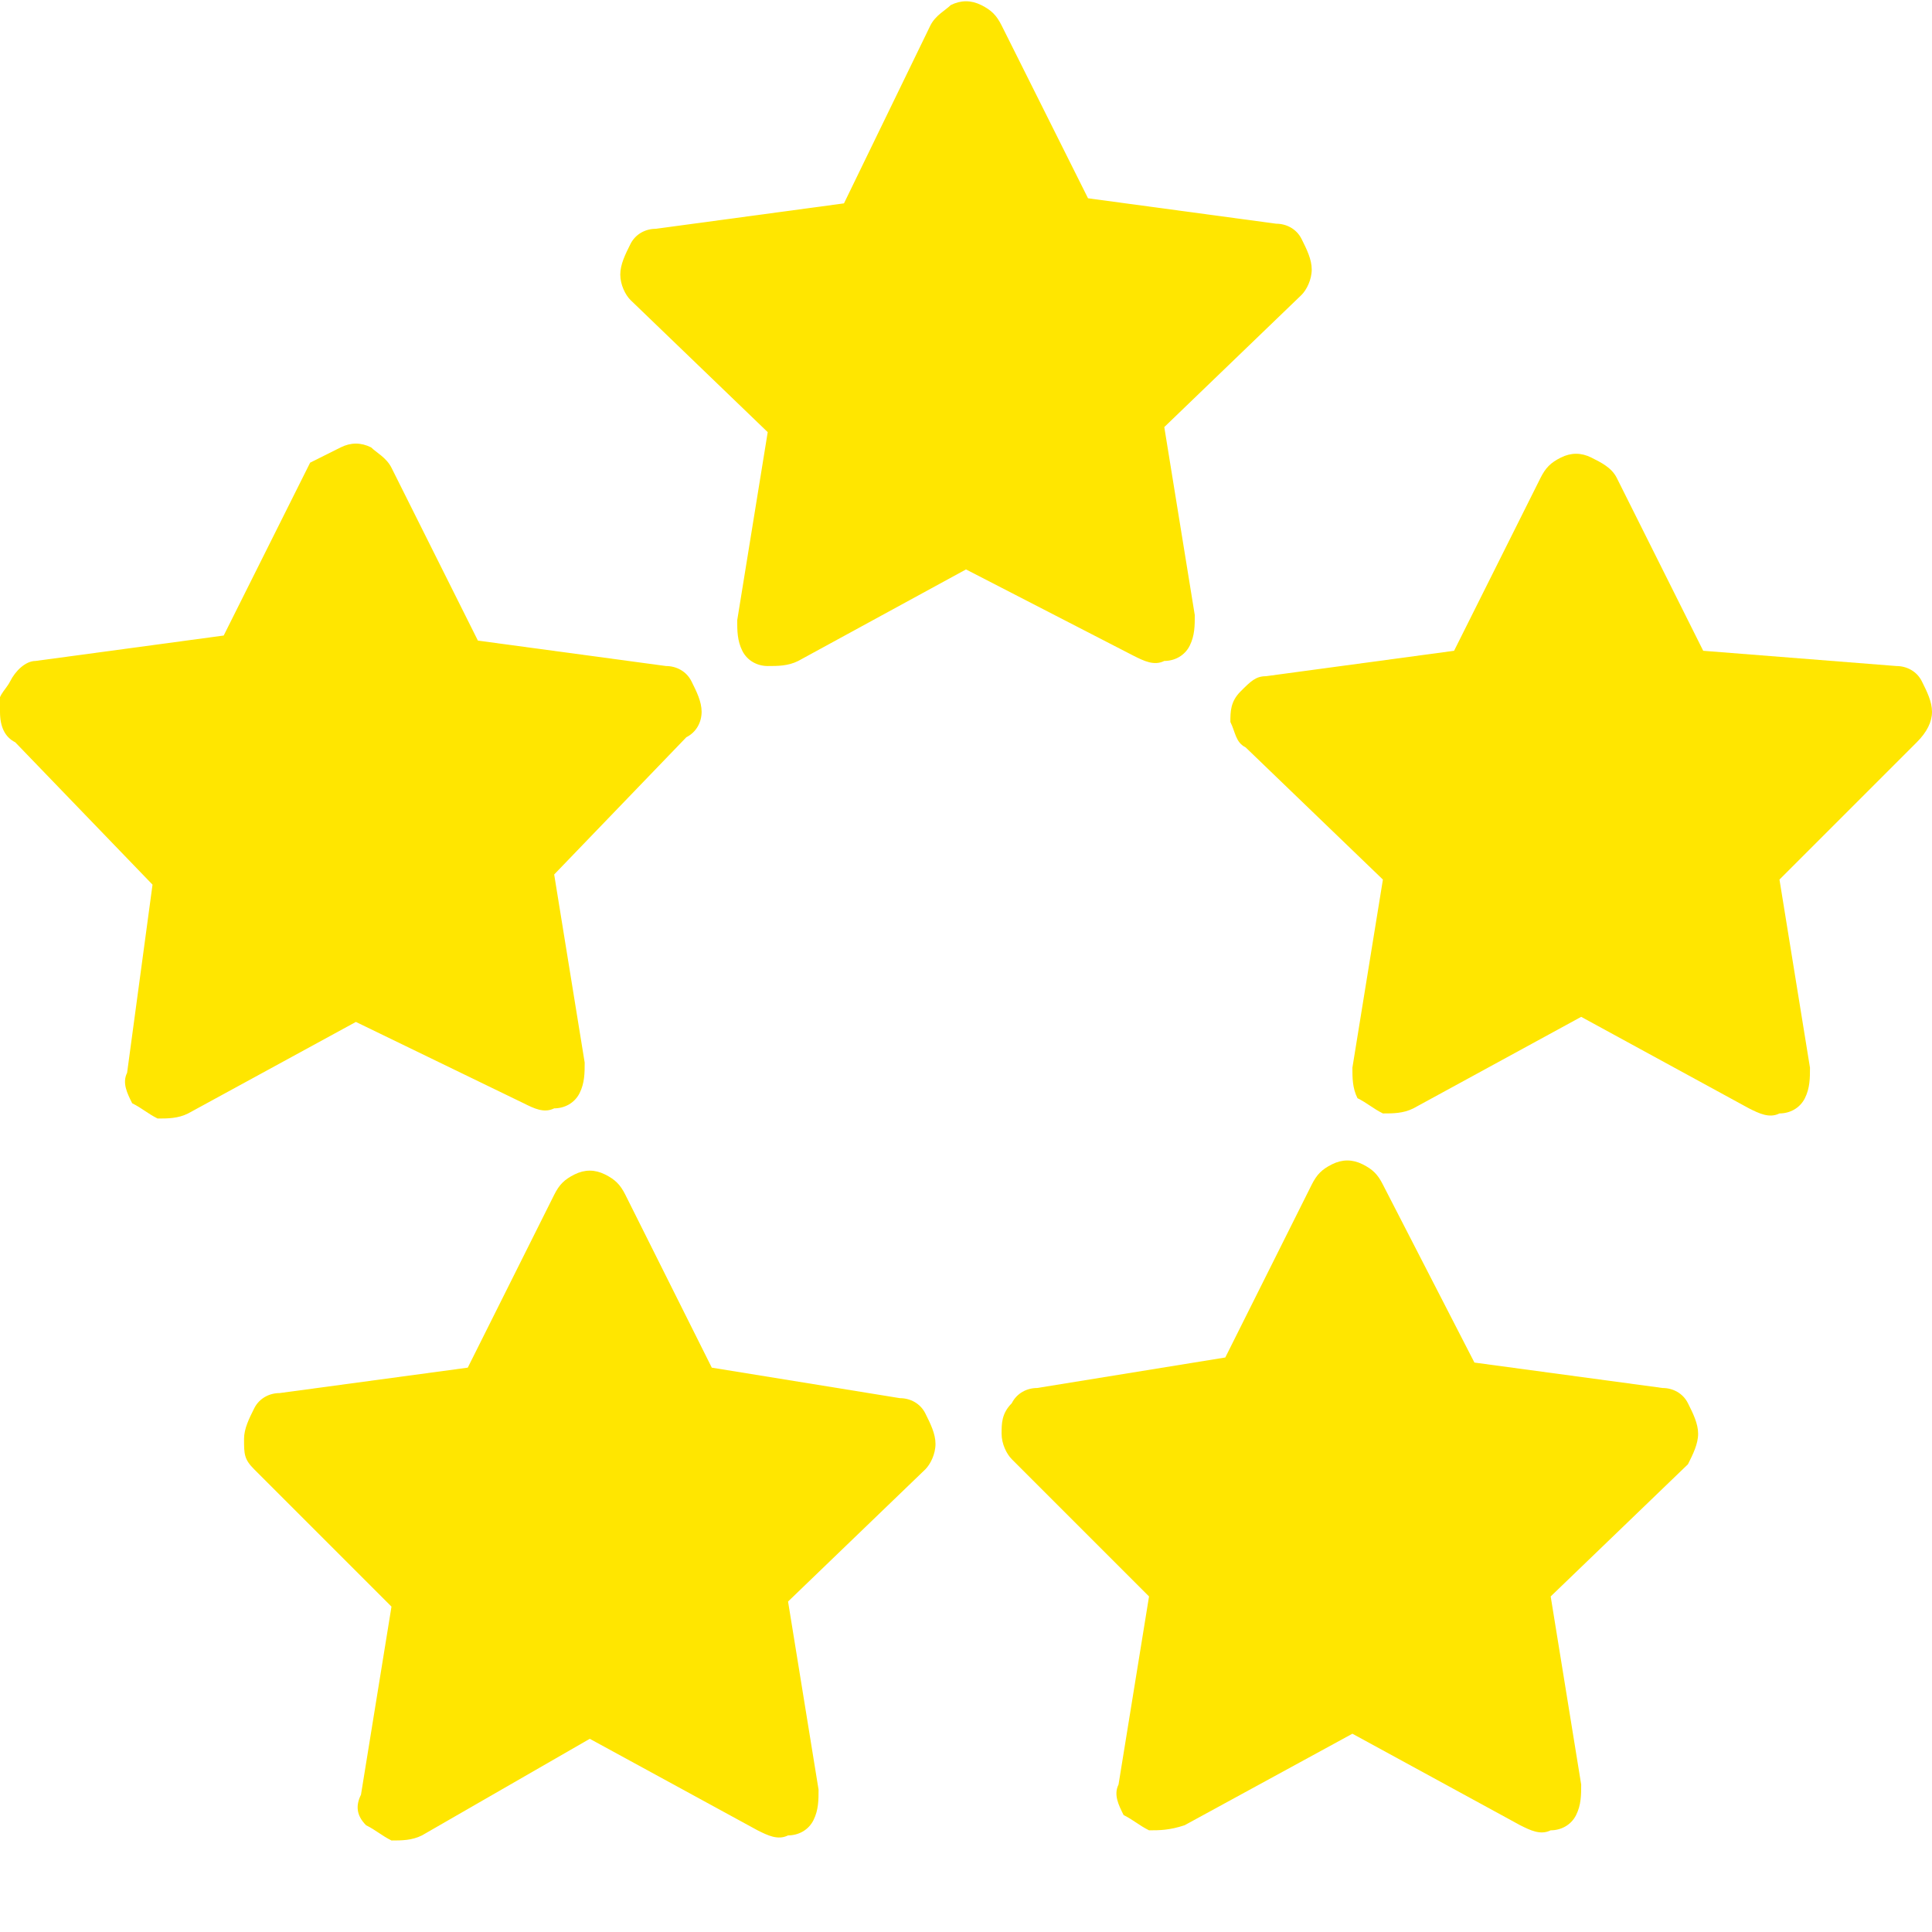
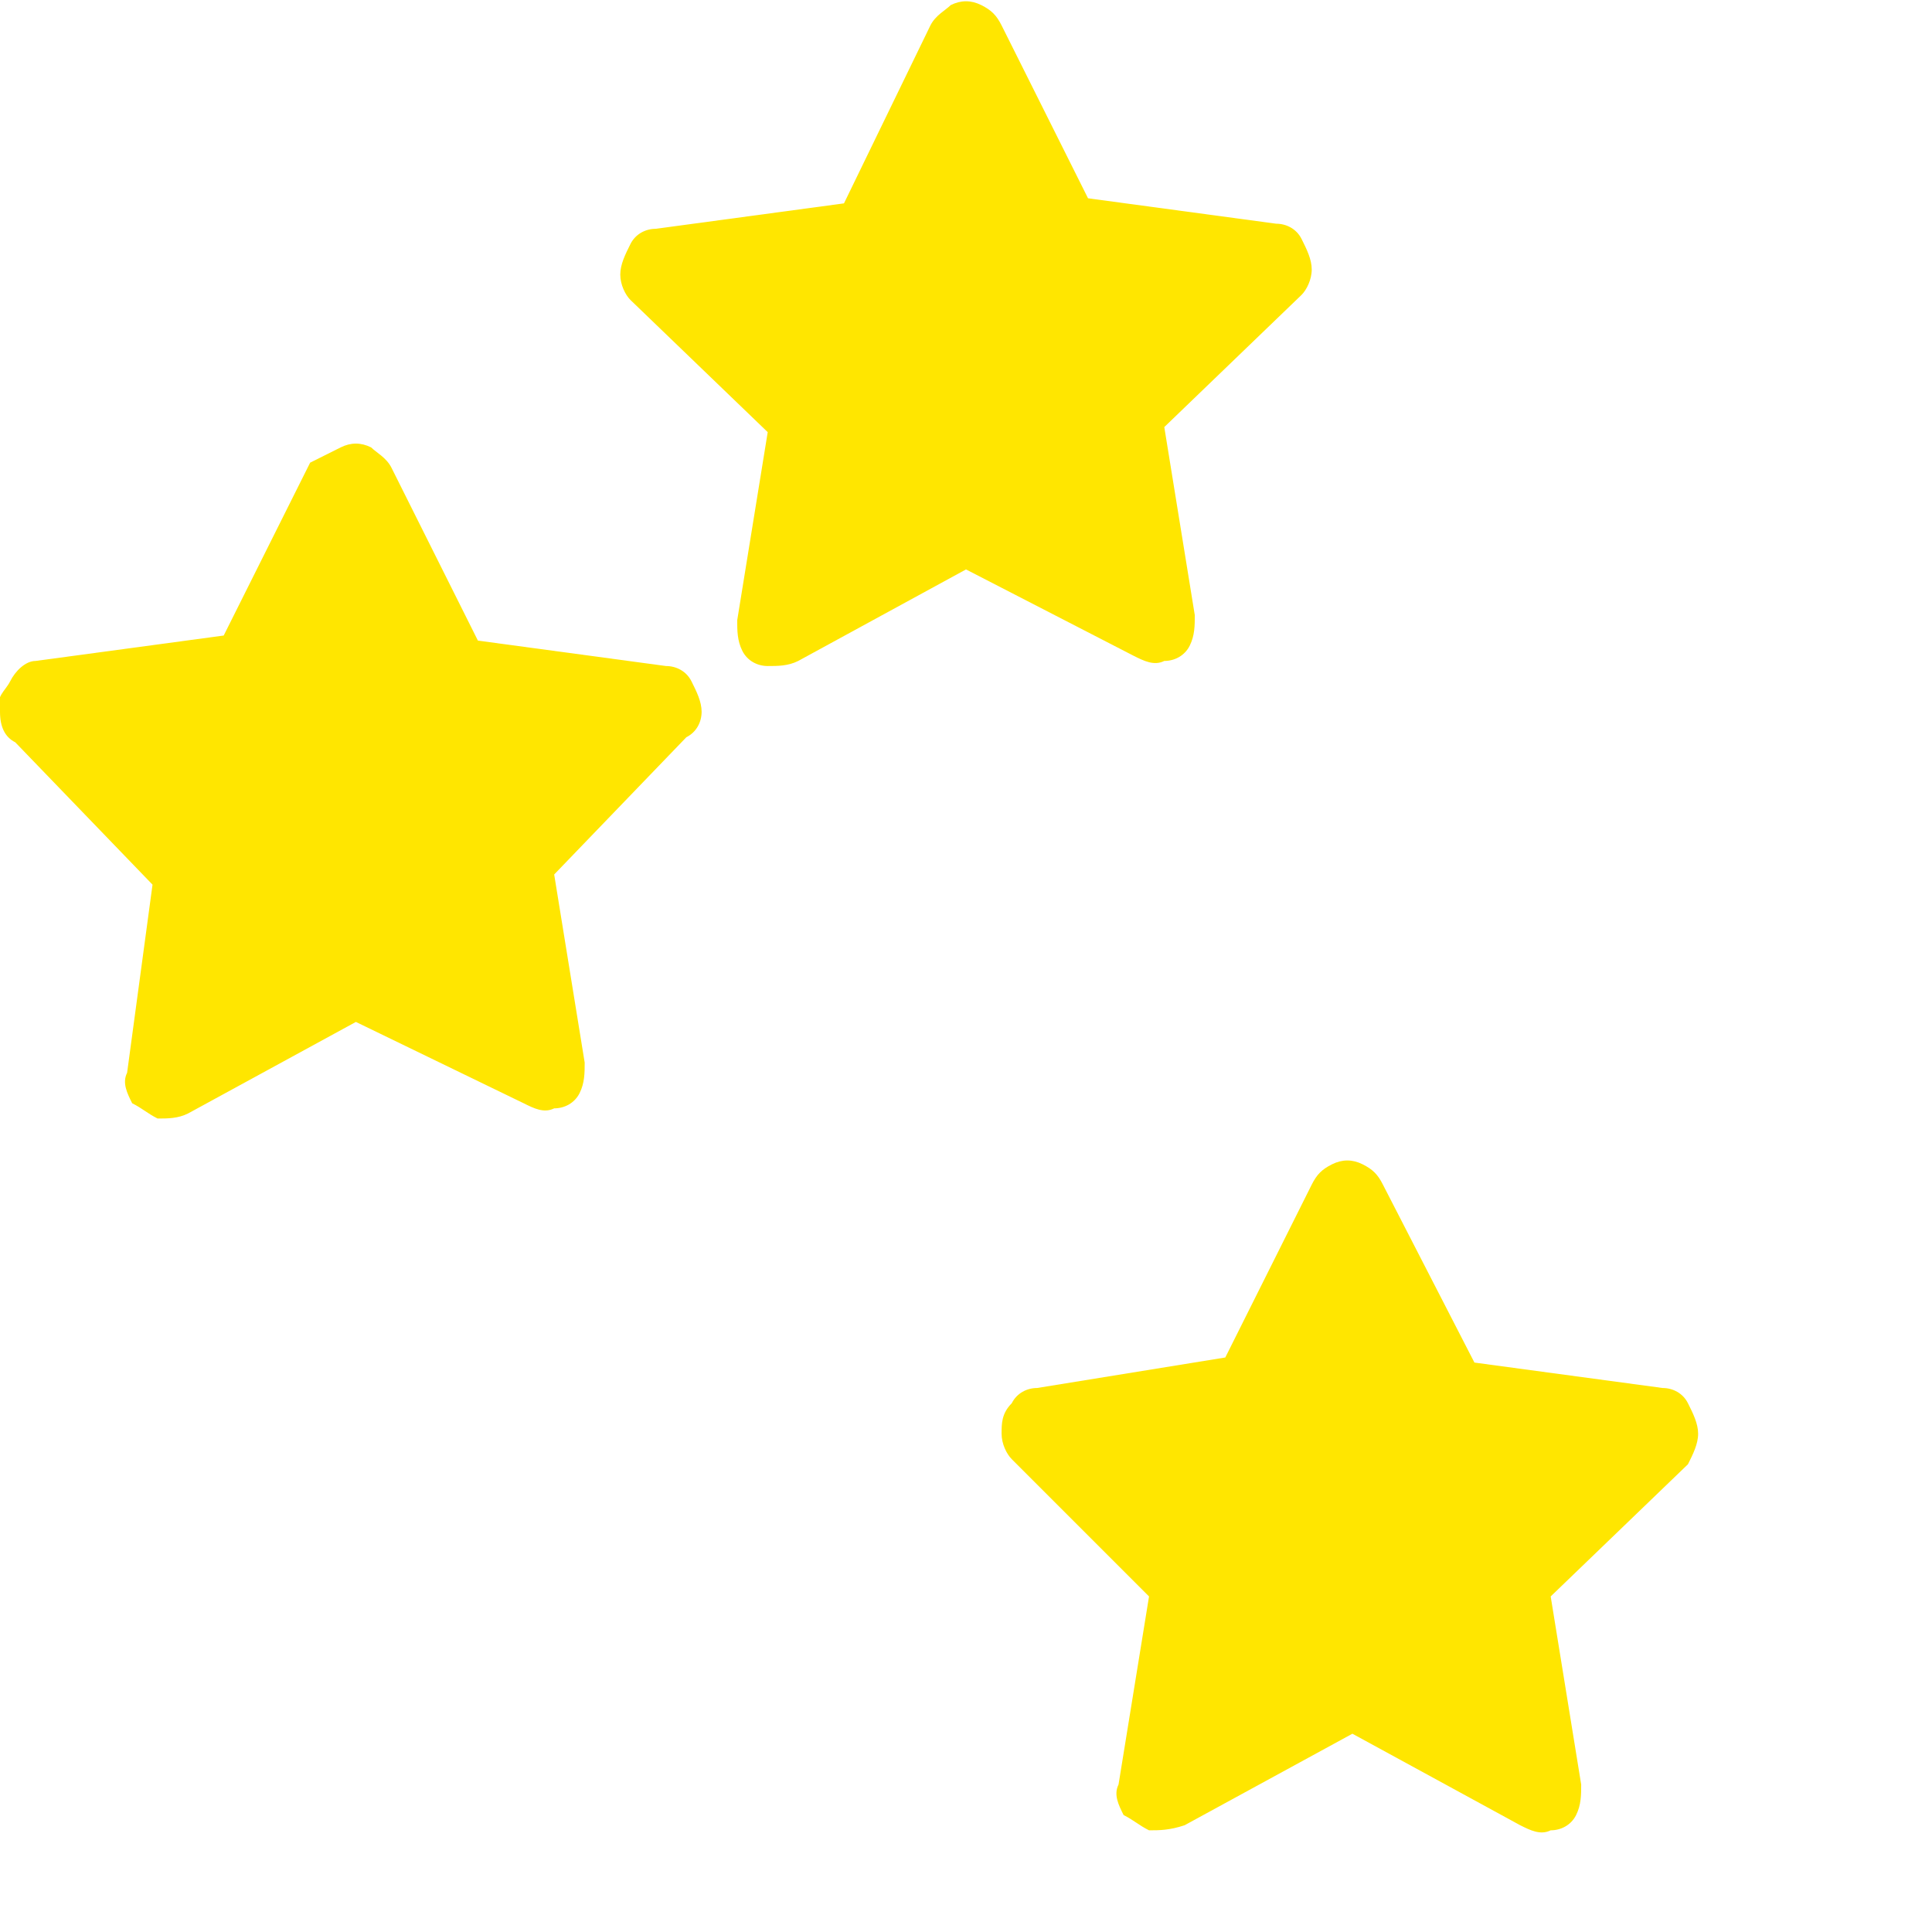
<svg xmlns="http://www.w3.org/2000/svg" version="1.1" id="Layer_1" x="0px" y="0px" viewBox="0 0 38 38" style="enable-background:new 0 0 38 38;" xml:space="preserve">
  <style type="text/css">
	.st0{fill:#FFE600;}
</style>
  <title>icon-usp-service</title>
  <path class="st0" d="M18.3,0.5c0.1-0.2,0.3-0.3,0.4-0.4c0.2-0.1,0.4-0.1,0.6,0c0.2,0.1,0.3,0.2,0.4,0.4l1.7,3.4l3.7,0.5  c0.2,0,0.4,0.1,0.5,0.3c0.1,0.2,0.2,0.4,0.2,0.6c0,0.2-0.1,0.4-0.2,0.5l-2.7,2.6l0.6,3.7c0,0.2,0,0.4-0.1,0.6  c-0.1,0.2-0.3,0.3-0.5,0.3c-0.2,0.1-0.4,0-0.6-0.1L19,11.2L15.7,13c-0.2,0.1-0.4,0.1-0.6,0.1c-0.2,0-0.4-0.1-0.5-0.3  c-0.1-0.2-0.1-0.4-0.1-0.6l0.6-3.7l-2.7-2.6c-0.1-0.1-0.2-0.3-0.2-0.5c0-0.2,0.1-0.4,0.2-0.6c0.1-0.2,0.3-0.3,0.5-0.3L16.6,4  L18.3,0.5z" />
  <path class="st0" d="M0.3,14.6c-0.2-0.1-0.3-0.3-0.3-0.6c-0.1-0.3,0.1-0.4,0.2-0.6c0.1-0.2,0.3-0.4,0.5-0.4l3.7-0.5l1.7-3.4  C6.3,9,6.5,8.9,6.7,8.8c0.2-0.1,0.4-0.1,0.6,0C7.4,8.9,7.6,9,7.7,9.2l1.7,3.4l3.7,0.5c0.2,0,0.4,0.1,0.5,0.3  c0.1,0.2,0.2,0.4,0.2,0.6c0,0.2-0.1,0.4-0.3,0.5l-2.6,2.7l0.6,3.7c0,0.2,0,0.4-0.1,0.6c-0.1,0.2-0.3,0.3-0.5,0.3  c-0.2,0.1-0.4,0-0.6-0.1L7,20.1l-3.3,1.8C3.5,22,3.3,22,3.1,22c-0.2-0.1-0.3-0.2-0.5-0.3c-0.1-0.2-0.2-0.4-0.1-0.6L3,17.4L0.3,14.6z  " />
-   <path class="st0" d="M8.3,36.1c-0.2,0.1-0.4,0.1-0.6,0.1c-0.2-0.1-0.3-0.2-0.5-0.3C7,35.7,7,35.5,7.1,35.3l0.6-3.7L5,28.9  c-0.2-0.2-0.2-0.3-0.2-0.6c0-0.2,0.1-0.4,0.2-0.6c0.1-0.2,0.3-0.3,0.5-0.3l3.7-0.5l1.7-3.4c0.1-0.2,0.2-0.3,0.4-0.4  c0.2-0.1,0.4-0.1,0.6,0c0.2,0.1,0.3,0.2,0.4,0.4l1.7,3.4l3.7,0.6c0.2,0,0.4,0.1,0.5,0.3c0.1,0.2,0.2,0.4,0.2,0.6  c0,0.2-0.1,0.4-0.2,0.5l-2.7,2.6l0.6,3.7c0,0.2,0,0.4-0.1,0.6c-0.1,0.2-0.3,0.3-0.5,0.3c-0.2,0.1-0.4,0-0.6-0.1l-3.3-1.8L8.3,36.1z" />
  <path class="st0" d="M31.1,35.1c0,0.2,0,0.4-0.1,0.6c-0.1,0.2-0.3,0.3-0.5,0.3c-0.2,0.1-0.4,0-0.6-0.1l-3.3-1.8l-3.3,1.8  C23,36,22.8,36,22.6,36c-0.2-0.1-0.3-0.2-0.5-0.3c-0.1-0.2-0.2-0.4-0.1-0.6l0.6-3.7l-2.7-2.7c-0.1-0.1-0.2-0.3-0.2-0.5  c0-0.2,0-0.4,0.2-0.6c0.1-0.2,0.3-0.3,0.5-0.3l3.7-0.6l1.7-3.4c0.1-0.2,0.2-0.3,0.4-0.4c0.2-0.1,0.4-0.1,0.6,0  c0.2,0.1,0.3,0.2,0.4,0.4l1.8,3.5l3.7,0.5c0.2,0,0.4,0.1,0.5,0.3c0.1,0.2,0.2,0.4,0.2,0.6c0,0.2-0.1,0.4-0.2,0.6l-2.7,2.6L31.1,35.1  z" />
-   <path class="st0" d="M37.3,13.1c0.2,0,0.4,0.1,0.5,0.3c0.1,0.2,0.2,0.4,0.2,0.6c0,0.2-0.1,0.4-0.3,0.6L35,17.3l0.6,3.7  c0,0.2,0,0.4-0.1,0.6c-0.1,0.2-0.3,0.3-0.5,0.3c-0.2,0.1-0.4,0-0.6-0.1L31.1,20l-3.3,1.8c-0.2,0.1-0.4,0.1-0.6,0.1  c-0.2-0.1-0.3-0.2-0.5-0.3c-0.1-0.2-0.1-0.4-0.1-0.6l0.6-3.7l-2.7-2.6c-0.2-0.1-0.2-0.3-0.3-0.5c0-0.2,0-0.4,0.2-0.6  c0.2-0.2,0.3-0.3,0.5-0.3l3.7-0.5l1.7-3.4c0.1-0.2,0.2-0.3,0.4-0.4c0.2-0.1,0.4-0.1,0.6,0c0.2,0.1,0.4,0.2,0.5,0.4l1.7,3.4  L37.3,13.1z" />
</svg>